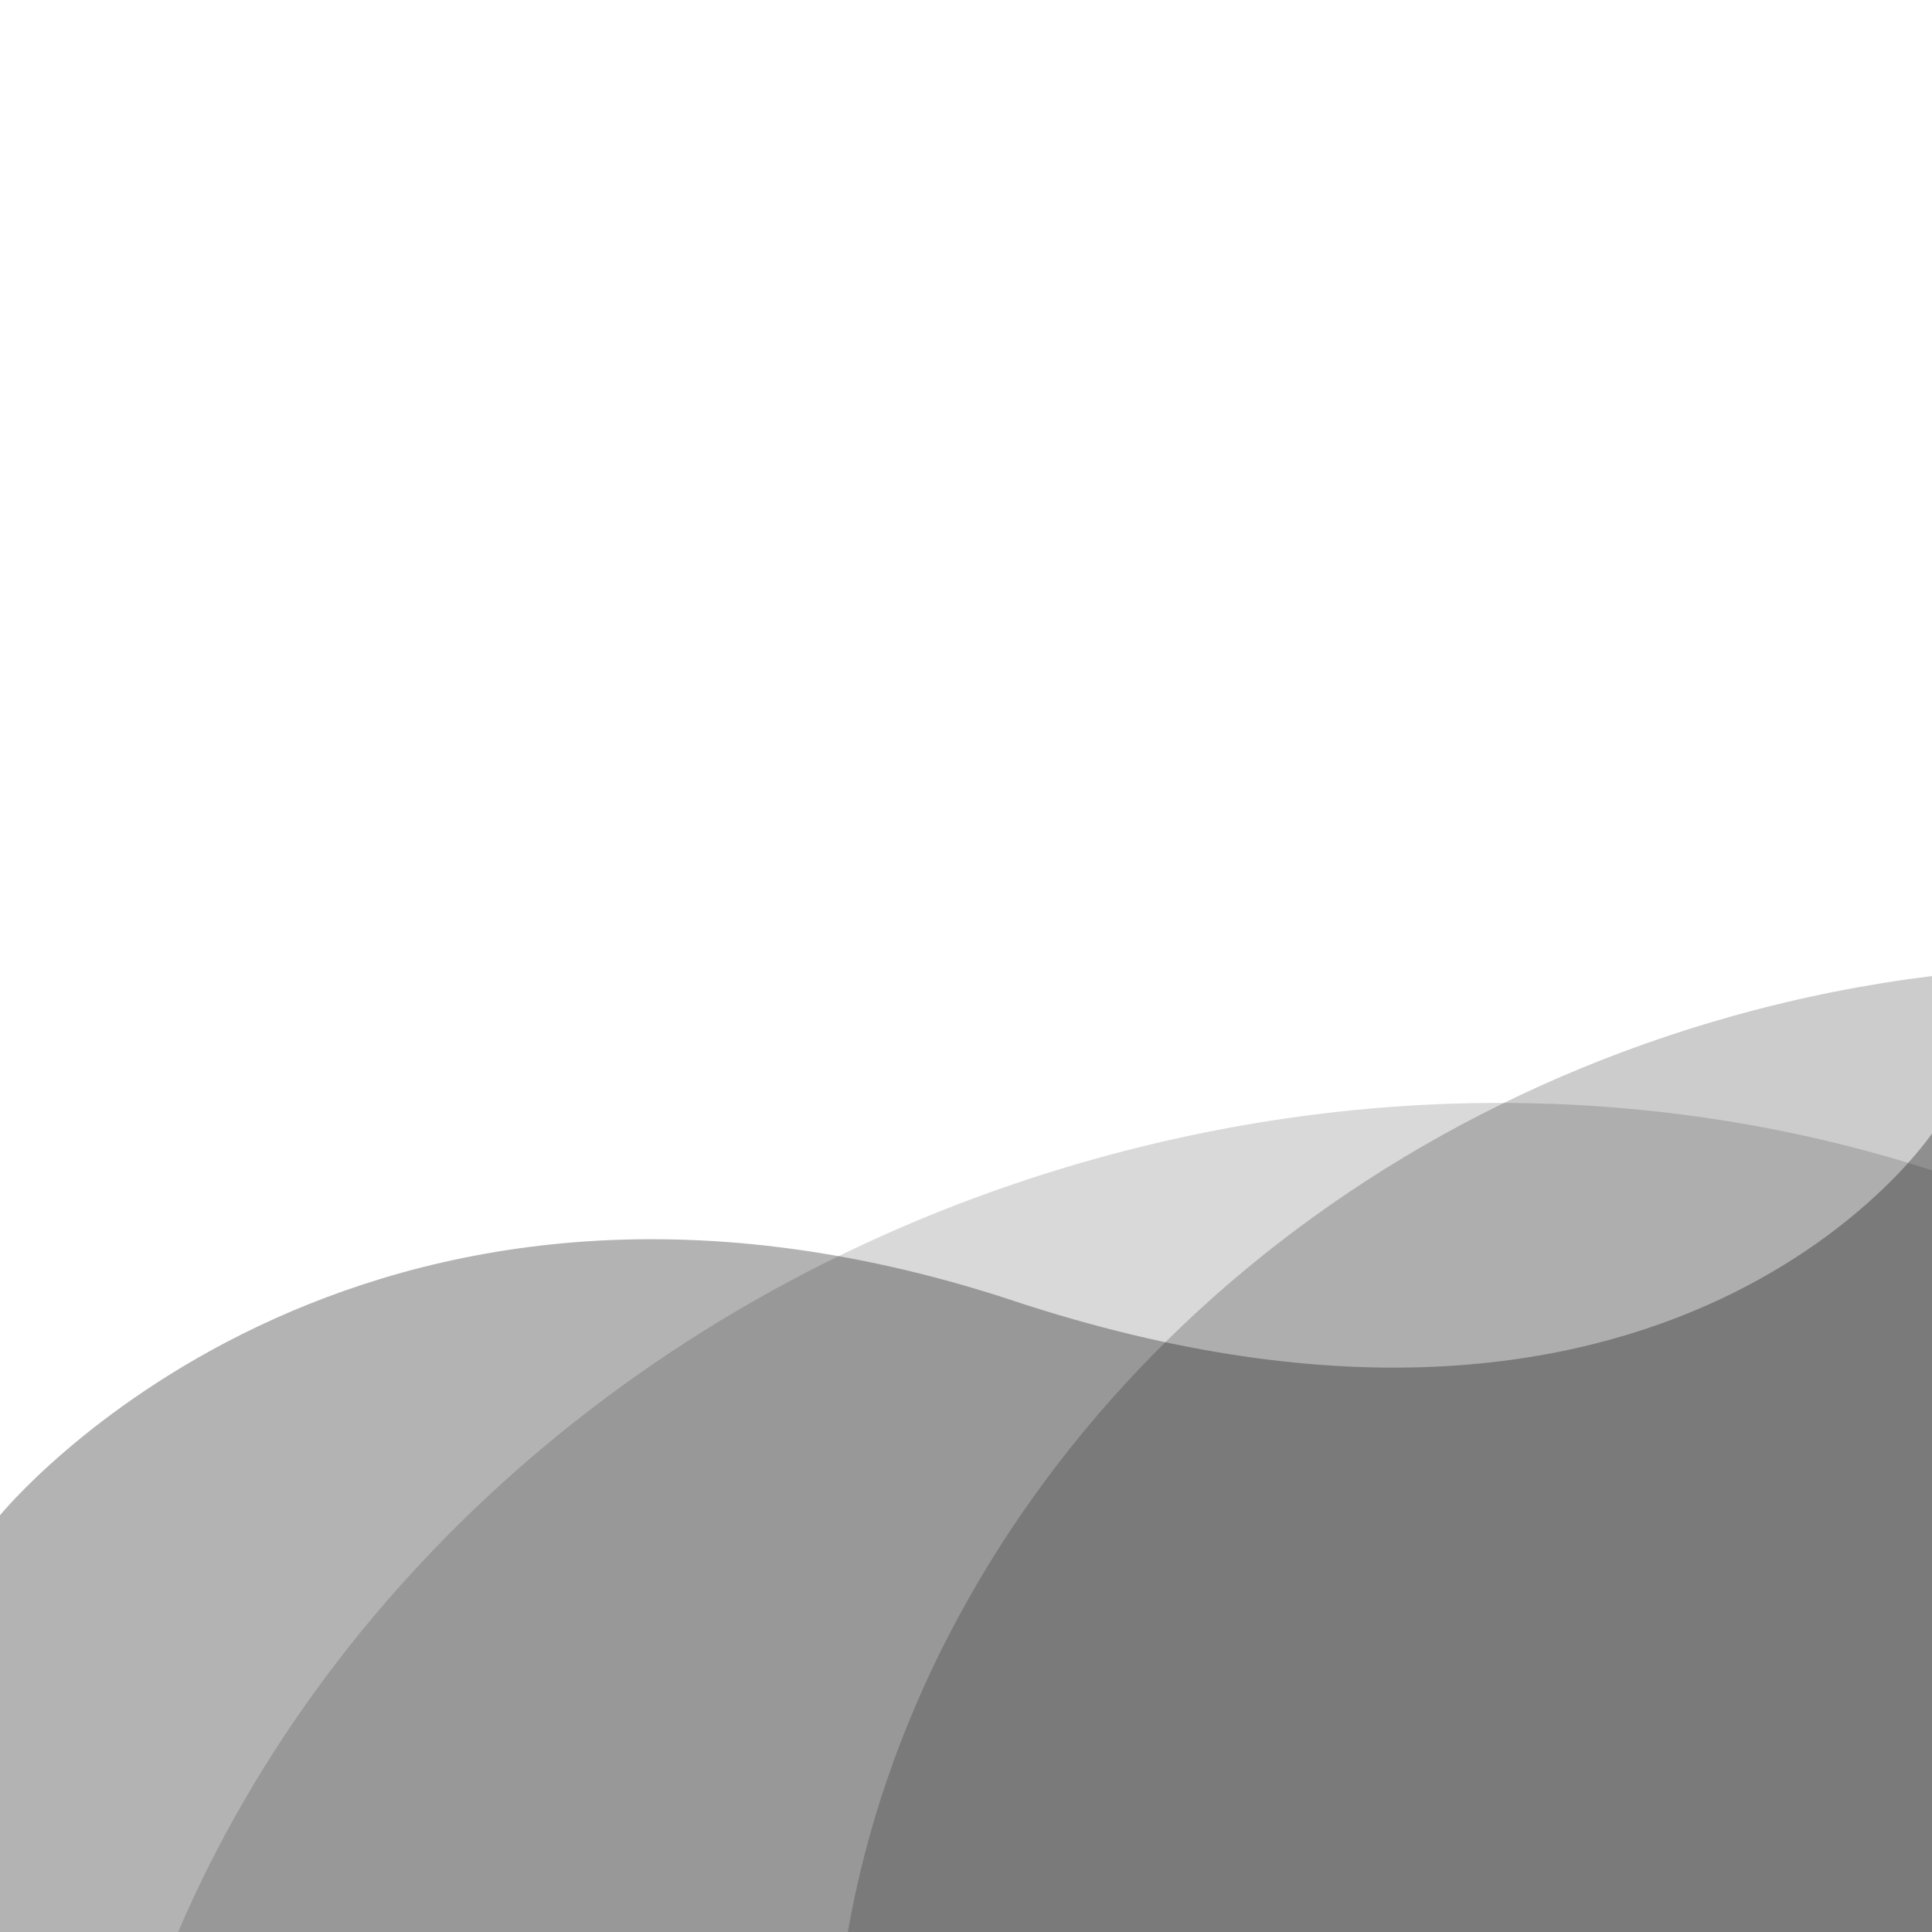
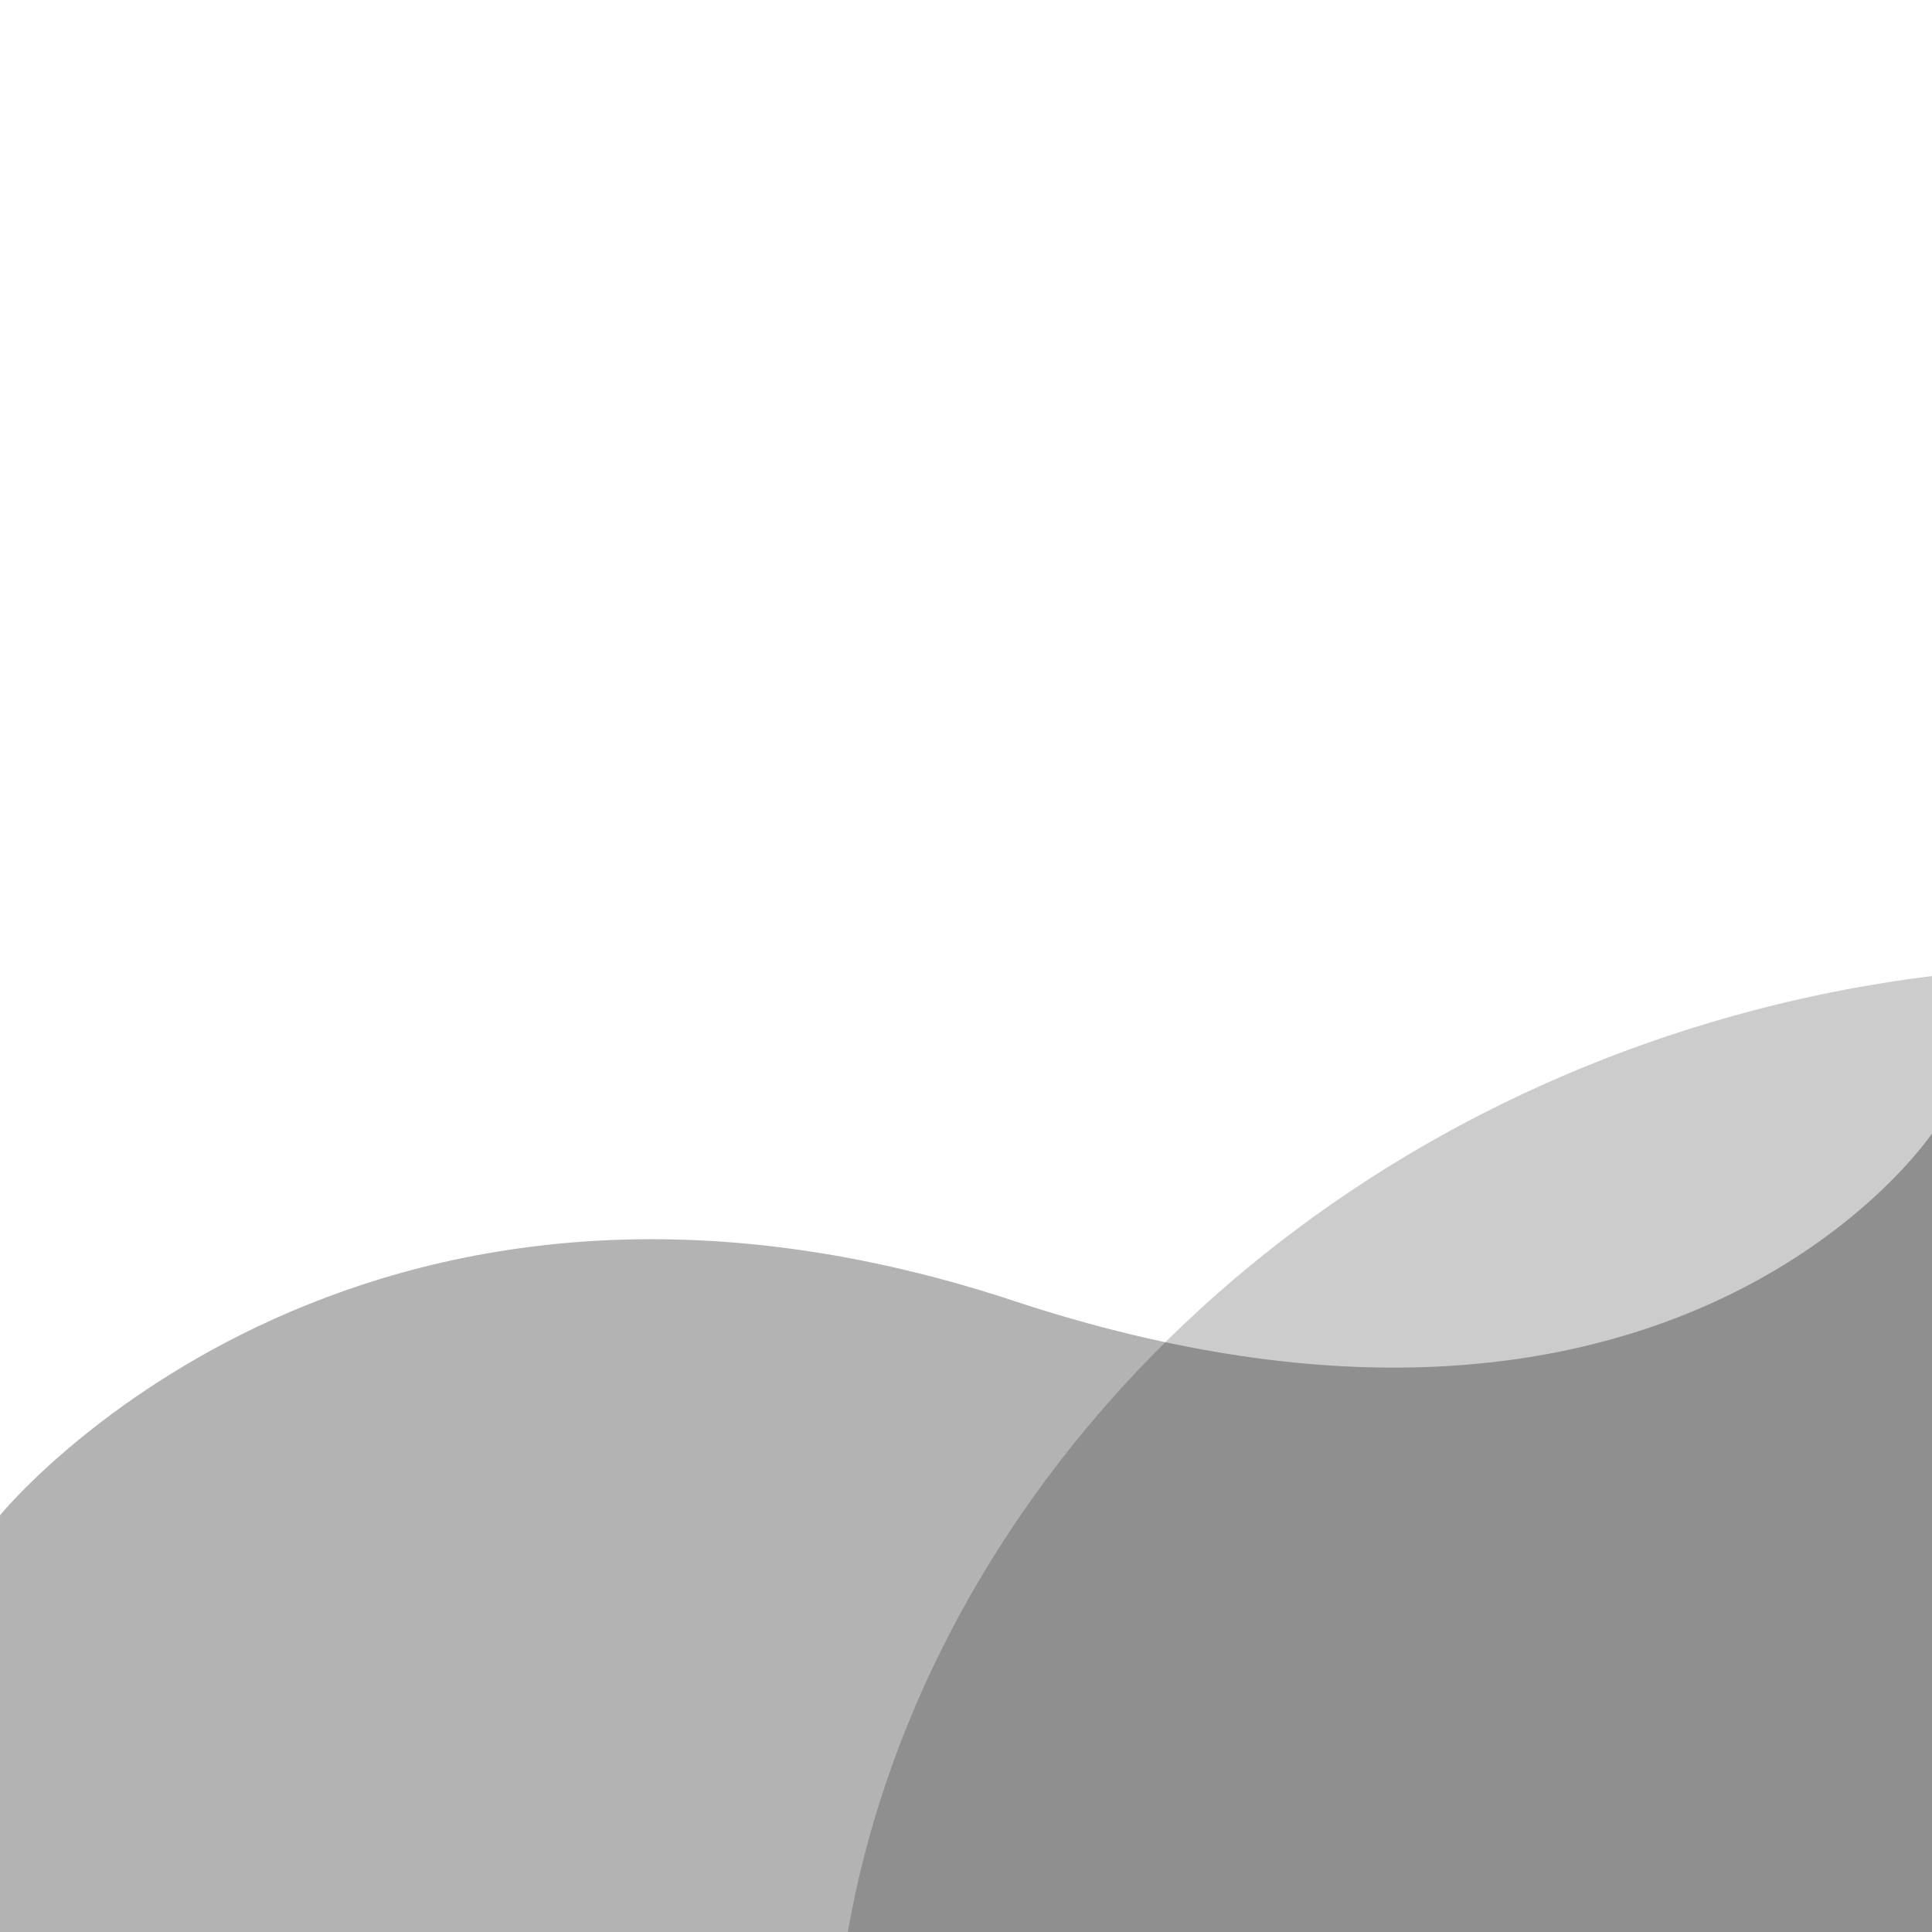
<svg xmlns="http://www.w3.org/2000/svg" id="Layer" viewBox="0 0 300 300">
  <defs>
    <style>
      .cls-1 {
        opacity: .2;
      }

      .cls-2 {
        opacity: .3;
      }

      .cls-3 {
        opacity: .15;
      }
    </style>
  </defs>
  <g id="shape-1">
-     <path class="cls-3" d="M300,300v-118.27c-39.64-12.84-84.87-14.37-129.9-1.8-67.37,18.81-118.76,64.86-142.44,120.06h272.35Z" />
    <path class="cls-1" d="M300,300v-148.44c-10.22,1.26-20.52,3.3-30.81,6.17-73.95,20.65-126.29,78.1-137.54,142.27h168.35Z" />
    <path class="cls-2" d="M157.34,201.97C54.56,168.09,0,235.29,0,235.29v64.71h300v-124s-39.88,59.86-142.66,25.98Z" />
  </g>
</svg>